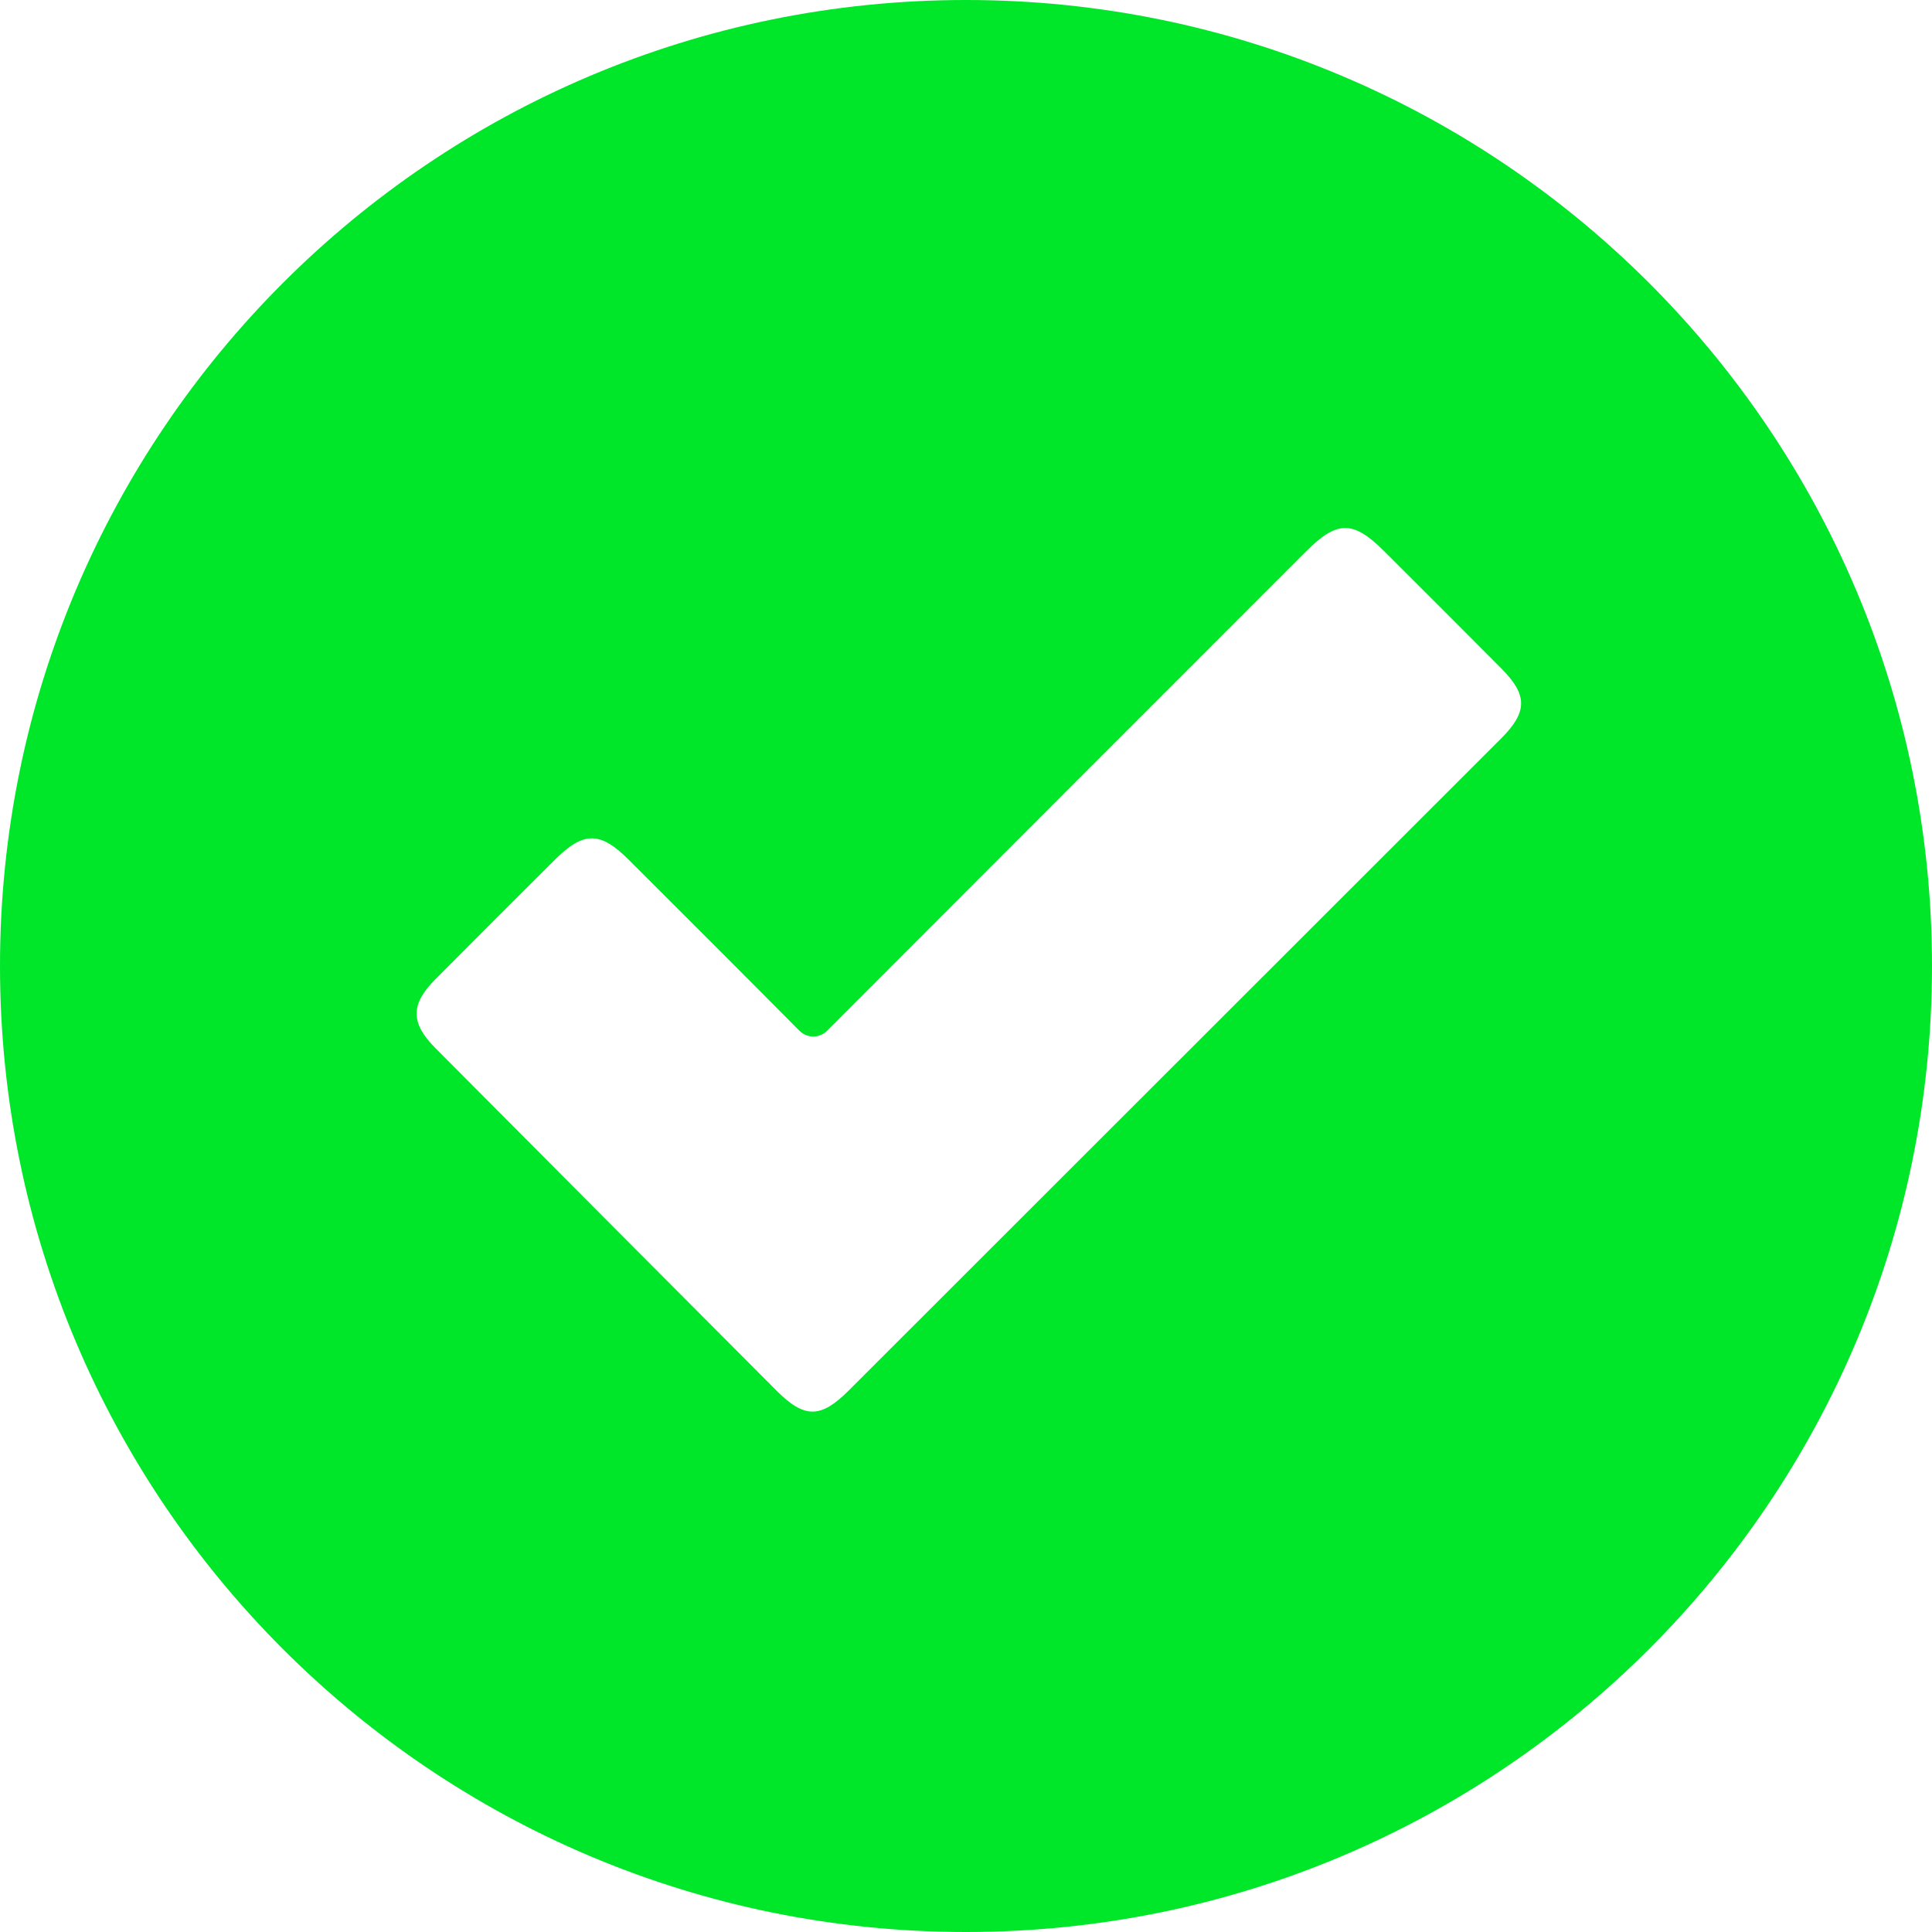
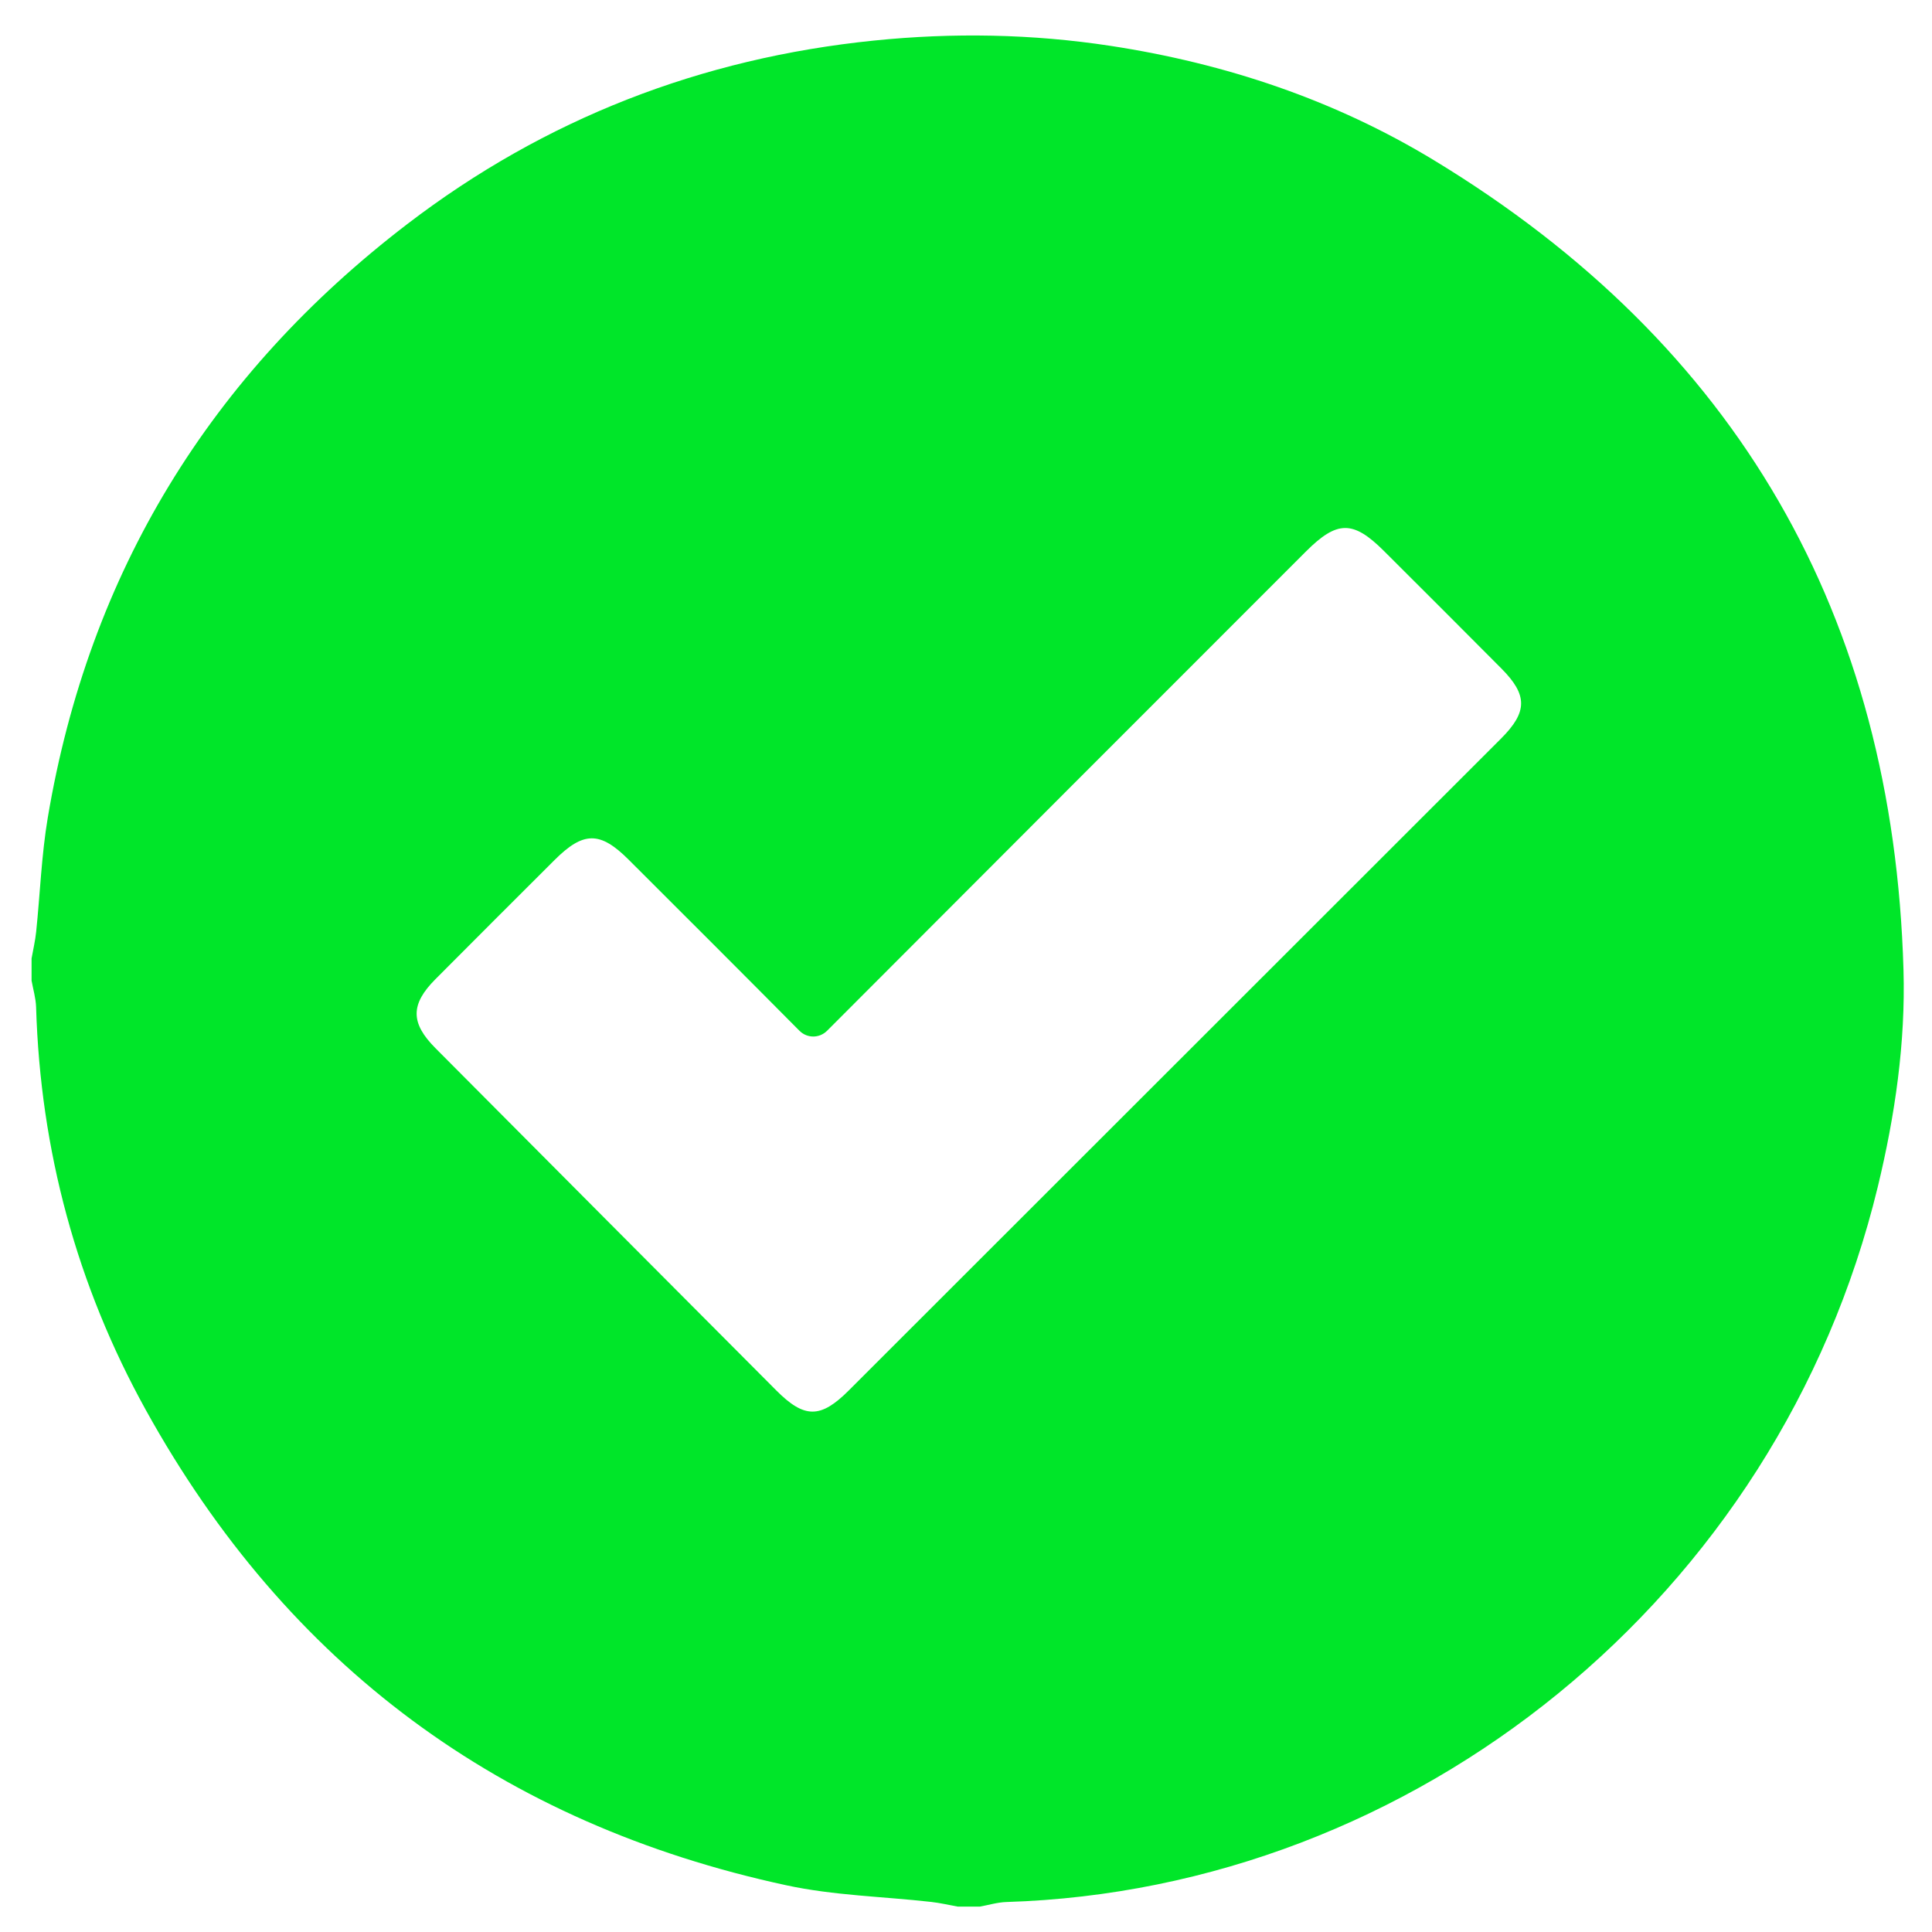
<svg xmlns="http://www.w3.org/2000/svg" id="Layer_2" data-name="Layer 2" viewBox="0 0 500 500">
  <defs>
    <style>
      .cls-1 {
        fill: #00e629;
        stroke-width: 0px;
      }
    </style>
  </defs>
  <g id="Layer_1-2" data-name="Layer 1">
    <g>
-       <path class="cls-1" d="m250,16.32c31.55,0,62.16,6.18,90.95,18.36,27.82,11.77,52.82,28.62,74.28,50.09,21.47,21.47,38.32,46.46,50.09,74.28,12.18,28.8,18.36,59.4,18.36,90.95s-6.18,62.16-18.36,90.95c-11.77,27.82-28.62,52.82-50.09,74.28-21.47,21.47-46.46,38.32-74.28,50.09-28.8,12.18-59.4,18.36-90.95,18.36s-62.16-6.18-90.95-18.36c-27.82-11.77-52.82-28.62-74.28-50.09s-38.32-46.46-50.09-74.28c-12.18-28.8-18.36-59.4-18.36-90.95s6.18-62.16,18.36-90.95c11.77-27.82,28.62-52.82,50.09-74.28,21.47-21.47,46.46-38.32,74.28-50.09,28.8-12.18,59.4-18.36,90.95-18.36m0-16.32C111.93,0,0,111.93,0,250s111.93,250,250,250,250-111.93,250-250S388.07,0,250,0h0Z" />
      <path class="cls-1" d="m8.17,253.73c0-1.89,0-3.79,0-5.68.41-2.3.95-4.59,1.19-6.91,1.02-9.86,1.37-19.82,3.01-29.57,10.68-63.44,42.09-114.58,93.02-153.57,35.62-27.27,76.04-42.94,120.77-47.5,20.51-2.09,40.95-1.73,61.25,1.37,29.74,4.55,57.98,13.98,83.76,29.64,78.53,47.68,118.79,117.89,121.45,209.45.55,18.85-2.18,37.7-6.65,56.18-25.72,106.23-119.77,181.83-225.51,185.1-2.3.07-4.59.78-6.88,1.19h-5.69c-2.29-.41-4.57-.95-6.88-1.21-12.5-1.41-25.23-1.66-37.46-4.3-73.76-15.89-129.24-56.96-165.79-122.97-17.9-32.33-27.32-67.25-28.42-104.31-.07-2.31-.77-4.6-1.18-6.9Zm205.85,13.05c-1.96,1.96-5.14,1.96-7.1,0-.15-.15-.29-.29-.41-.41-14.56-14.68-29.19-29.29-43.83-43.9-7.4-7.38-11.7-7.35-19.19.13-10.28,10.26-20.56,20.51-30.8,30.81-6.48,6.51-6.49,11.33,0,17.85,29.39,29.54,58.79,59.07,88.21,88.58,7.28,7.31,11.47,7.31,18.77,0,56.28-56.23,112.54-112.46,168.8-168.7,6.87-6.87,6.92-11.24.13-18.09-10.12-10.2-20.29-20.33-30.46-30.48-7.97-7.95-12.11-7.9-20.19.18-41.18,41.19-82.36,82.37-123.5,123.61-.13.13-.27.27-.42.42Z" />
    </g>
  </g>
</svg>